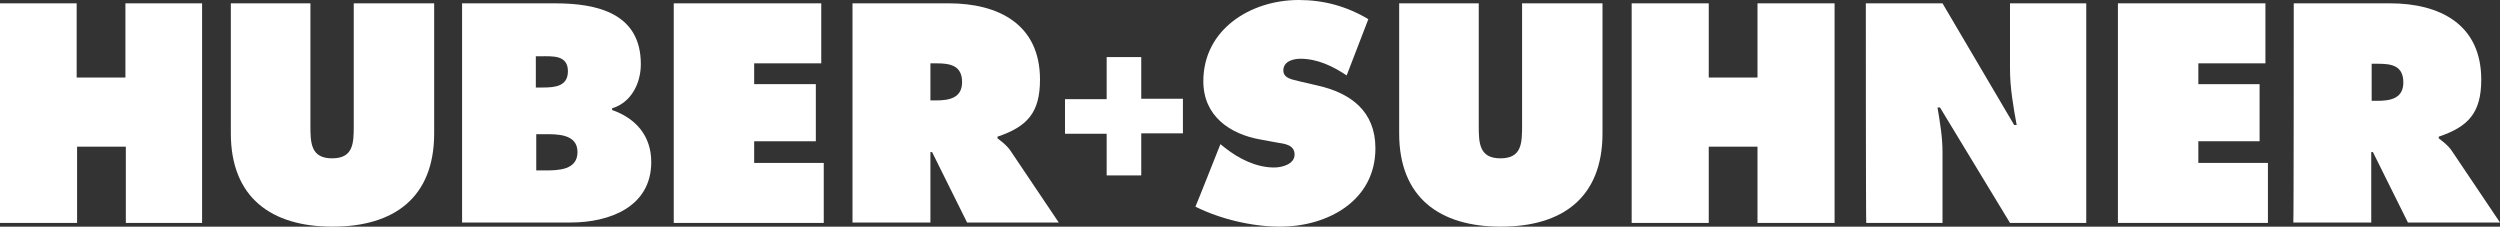
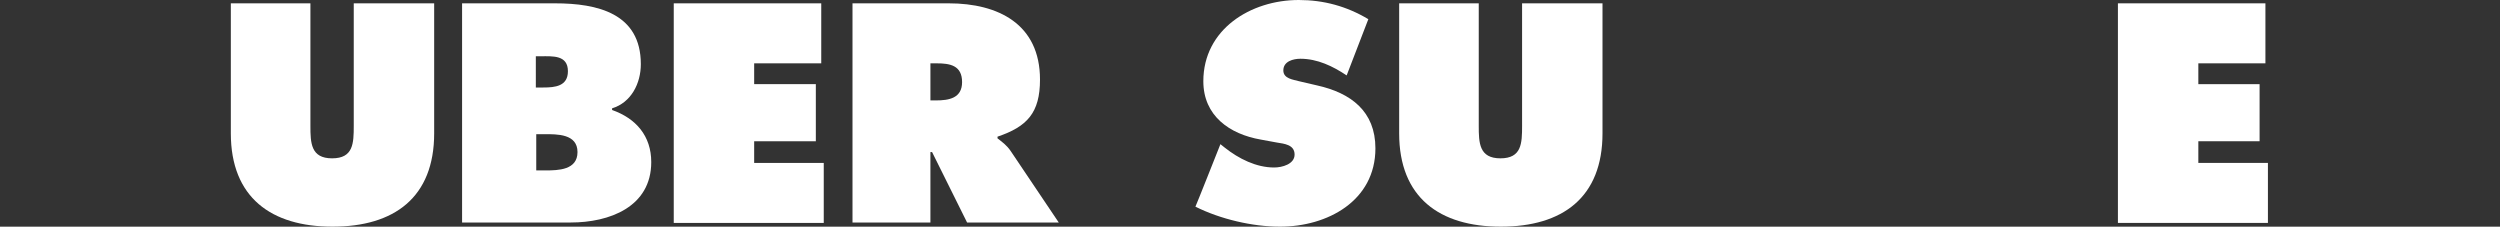
<svg xmlns="http://www.w3.org/2000/svg" version="1.1" id="layer" x="0px" y="0px" width="600px" height="54.4px" viewBox="0 0 600 54.4" style="enable-background:new 0 0 600 54.4;" xml:space="preserve">
  <rect x="0" y="0" width="600" height="54.4" fill="#333333" stroke="none" />
  <style type="text/css">
	.st0{fill:#FFFFFF;}
</style>
  <g>
-     <path class="st0" d="M0,0.8h18.4v17.8h11.7V0.8h18.4v52.7H30.2V35.2H18.5v18.3H0C0,53.5,0,0.8,0,0.8z" />
    <path class="st0" d="M104.2,0.8V32c0,15.4-9.6,22.4-24.4,22.4c-14.7,0-24.4-7-24.4-22.4V0.8h19.1v29.4c0,4.1,0.1,7.8,5.2,7.8   s5.2-3.6,5.2-7.8V0.8C85.1,0.8,104.2,0.8,104.2,0.8z" />
    <path class="st0" d="M128.7,40.9h2.2c3.1,0,7.7-0.1,7.7-4.4c0-4.4-4.9-4.3-8-4.3h-1.9C128.7,32.1,128.7,40.9,128.7,40.9z M130.4,21   c2.8,0,5.9-0.3,5.9-3.9c0-3.9-3.6-3.6-6.4-3.6h-1.3V21C128.7,21,130.4,21,130.4,21z M110.9,0.8h22.3c10.2,0,20.6,2.4,20.6,14.6   c0,4.6-2.3,9.2-6.9,10.6v0.4c5.7,2,9.4,6.2,9.4,12.5c0,10.8-10.1,14.5-19.3,14.5h-26.1C110.9,53.5,110.9,0.8,110.9,0.8z" />
    <path class="st0" d="M161.7,0.8h35.4v14.4H181v5h14.8v13.7H181v5.2h16.7v14.4h-36C161.7,53.5,161.7,0.8,161.7,0.8z" />
    <path class="st0" d="M223.3,24.1h1.3c3.1,0,6.3-0.5,6.3-4.4c0-4-2.9-4.5-6.1-4.5h-1.5L223.3,24.1L223.3,24.1z M204.6,0.8h23.1   c11.9,0,21.9,5,21.9,18.3c0,8-3.1,11.3-10.2,13.7v0.4c1,0.8,2.2,1.6,3.2,3.1l11.5,17.1h-22l-8.4-16.9h-0.4v16.9h-18.7   C204.6,53.5,204.6,0.8,204.6,0.8z" />
    <path class="st0" d="M292.9,34.6l1,0.8c3.4,2.7,7.6,4.8,11.9,4.8c1.9,0,4.9-0.8,4.9-3.1c0-2.4-2.5-2.6-4.3-2.9l-3.8-0.7   c-7.5-1.3-13.8-5.7-13.8-14C288.8,7,300.2,0,311.7,0c6,0,11.5,1.5,16.7,4.6l-5.2,13.5c-3.3-2.2-7-4-11.1-4c-1.7,0-4.1,0.6-4.1,2.8   c0,2,2.4,2.2,3.8,2.6l4.3,1c8.1,1.8,14,6.2,14,15.1c0,12.6-11.5,18.8-22.9,18.8c-6.6,0-14.3-1.8-20.3-4.8   C287,49.5,292.9,34.6,292.9,34.6z" />
    <path class="st0" d="M384.6,0.8V32c0,15.4-9.6,22.4-24.4,22.4c-14.7,0-24.4-7-24.4-22.4V0.8h19.1v29.4c0,4.1,0.1,7.8,5.2,7.8   s5.2-3.6,5.2-7.8V0.8H384.6L384.6,0.8z" />
-     <path class="st0" d="M391.6,0.8h18.5v17.8h11.7V0.8h18.5v52.7h-18.5V35.2h-11.7v18.3h-18.5C391.6,53.5,391.6,0.8,391.6,0.8z" />
-     <path class="st0" d="M447.8,0.8h18.4L483.4,30h0.6c-0.8-4.4-1.6-8.9-1.6-13.4V0.8h18.3v52.7h-18.3l-16.8-27.7H465   c0.6,3.6,1.2,7.1,1.2,10.6v17.1h-18.3C447.8,53.5,447.8,0.8,447.8,0.8z" />
    <path class="st0" d="M508.3,0.8h35.4v14.4h-16.1v5h14.7v13.7h-14.7v5.2h16.7v14.4h-36L508.3,0.8L508.3,0.8z" />
-     <path class="st0" d="M569.2,24.2h1.3c3.1,0,6.3-0.5,6.3-4.4c0-4.1-2.9-4.5-6.1-4.5h-1.5V24.2z M550.5,0.8h23.1   c11.9,0,21.9,5,21.9,18.3c0,8-3.1,11.3-10.2,13.7v0.4c1,0.8,2.2,1.6,3.2,3.1L600,53.4h-22.1l-8.4-16.9h-0.4v16.9h-18.7   C550.5,53.5,550.5,0.8,550.5,0.8z" />
-     <path class="st0" d="M265.6,13.7h8.3v10h10V32h-10v10.1h-8.3v-10h-10v-8.3h10V13.7z" />
  </g>
</svg>